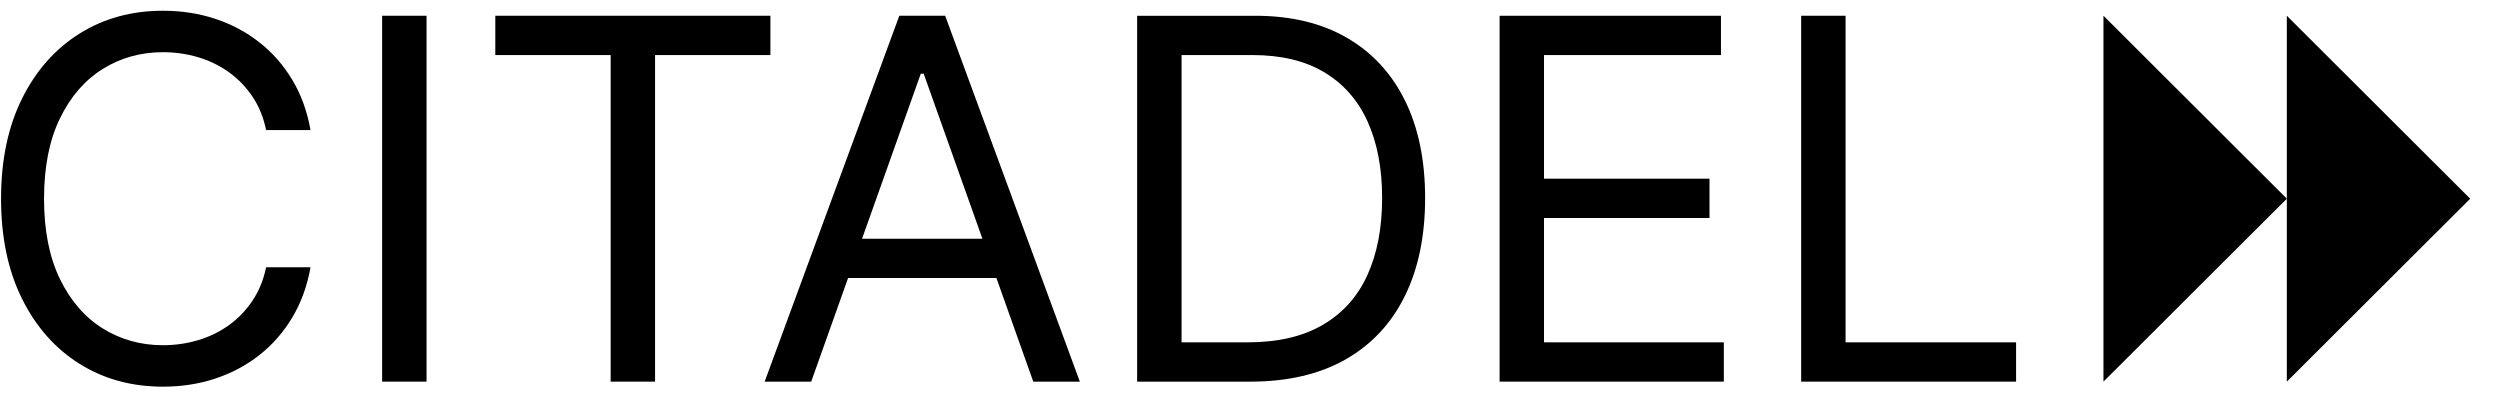
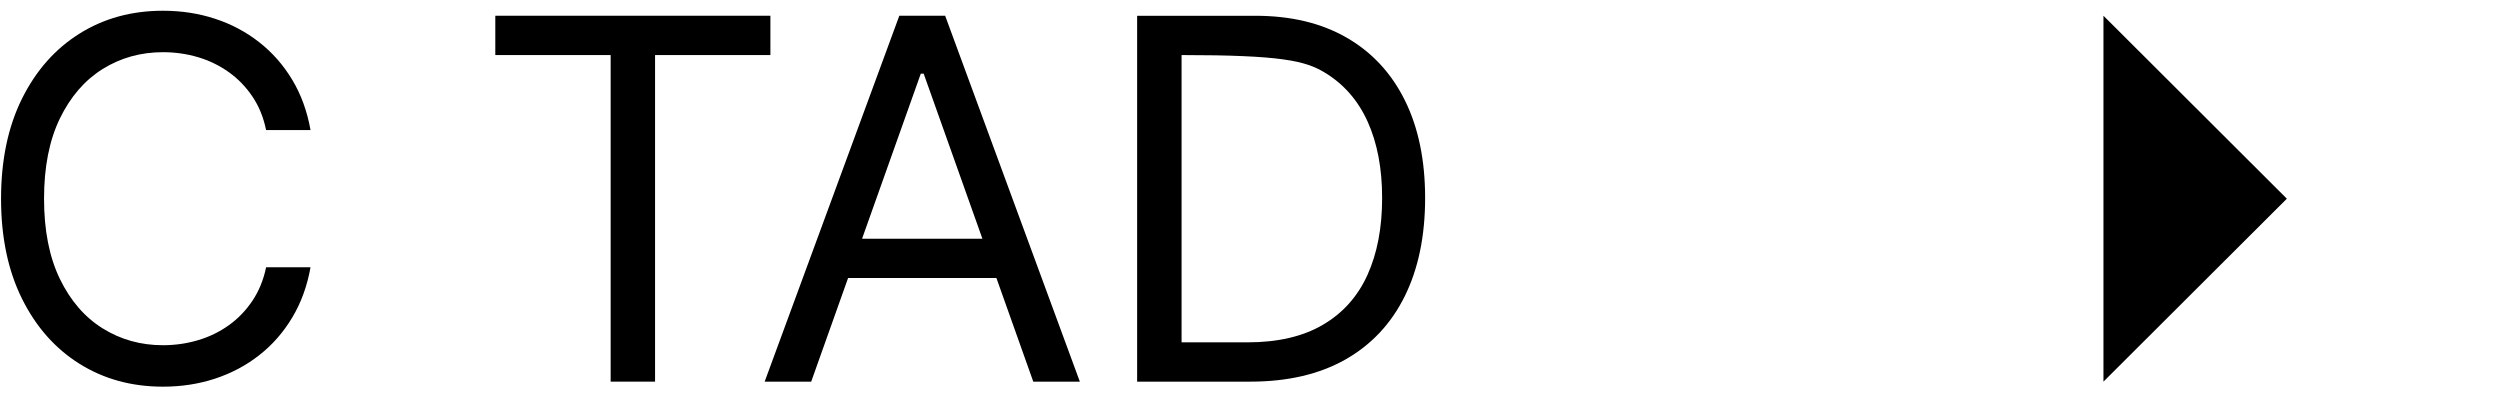
<svg xmlns="http://www.w3.org/2000/svg" width="81" height="13" viewBox="0 0 81 13" fill="none">
  <path d="M3.327 2.235C3.909 1.873 4.56 1.691 5.28 1.691C5.674 1.691 6.053 1.746 6.417 1.853C6.78 1.962 7.112 2.123 7.412 2.337C7.712 2.551 7.967 2.814 8.178 3.127C8.389 3.439 8.537 3.802 8.622 4.215H10.061C9.953 3.606 9.755 3.062 9.469 2.586C9.183 2.109 8.827 1.704 8.401 1.37C7.976 1.036 7.499 0.782 6.971 0.609C6.443 0.435 5.879 0.348 5.28 0.348C4.266 0.348 3.365 0.595 2.576 1.089C1.787 1.583 1.166 2.285 0.713 3.196C0.261 4.107 0.034 5.188 0.034 6.438C0.034 7.688 0.261 8.769 0.713 9.679C1.166 10.591 1.787 11.293 2.576 11.787C3.365 12.281 4.266 12.528 5.28 12.528C5.879 12.528 6.443 12.441 6.971 12.267C7.499 12.093 7.976 11.84 8.401 11.506C8.827 11.172 9.183 10.766 9.469 10.287C9.755 9.809 9.953 9.267 10.061 8.66H8.622C8.537 9.07 8.389 9.431 8.178 9.746C7.967 10.06 7.712 10.325 7.412 10.539C7.112 10.753 6.78 10.915 6.417 11.022C6.053 11.13 5.674 11.185 5.28 11.185C4.56 11.185 3.909 11.003 3.327 10.64C2.745 10.278 2.283 9.743 1.94 9.037C1.598 8.331 1.427 7.465 1.427 6.438C1.427 5.411 1.598 4.545 1.94 3.839C2.283 3.133 2.745 2.598 3.327 2.235Z" fill="black" />
-   <path d="M12.381 12.365H13.82V0.51H12.381V12.365Z" fill="black" />
  <path d="M24.961 0.51H16.048V1.784H19.785V12.365H21.224V1.784H24.961V0.51Z" fill="black" />
  <path d="M27.931 7.734L29.834 2.386H29.927L31.83 7.734H27.931ZM29.138 0.51L24.775 12.365H26.283L27.478 9.008H32.284L33.478 12.365H34.987L30.623 0.51H29.138Z" fill="black" />
-   <path d="M44.305 8.91C43.988 9.608 43.506 10.147 42.86 10.524C42.214 10.903 41.4 11.092 40.418 11.092H38.283V1.784H40.58C41.509 1.784 42.284 1.97 42.907 2.342C43.53 2.715 43.998 3.247 44.311 3.94C44.624 4.633 44.781 5.458 44.781 6.414C44.781 7.38 44.622 8.211 44.305 8.91ZM43.632 1.22C42.812 0.747 41.826 0.511 40.673 0.511H36.843V12.365H40.511C41.718 12.365 42.742 12.127 43.586 11.651C44.429 11.174 45.071 10.491 45.512 9.601C45.953 8.712 46.174 7.649 46.174 6.414C46.174 5.188 45.955 4.133 45.518 3.251C45.081 2.37 44.452 1.692 43.632 1.22Z" fill="black" />
-   <path d="M50.026 7.063H55.388V5.789H50.026V1.784H55.759V0.511H48.587V12.365H55.852V11.092H50.026V7.063Z" fill="black" />
-   <path d="M59.797 11.092V0.51H58.358V12.365H65.321V11.092H59.797Z" fill="black" />
+   <path d="M44.305 8.91C43.988 9.608 43.506 10.147 42.86 10.524C42.214 10.903 41.4 11.092 40.418 11.092H38.283V1.784C41.509 1.784 42.284 1.97 42.907 2.342C43.53 2.715 43.998 3.247 44.311 3.94C44.624 4.633 44.781 5.458 44.781 6.414C44.781 7.38 44.622 8.211 44.305 8.91ZM43.632 1.22C42.812 0.747 41.826 0.511 40.673 0.511H36.843V12.365H40.511C41.718 12.365 42.742 12.127 43.586 11.651C44.429 11.174 45.071 10.491 45.512 9.601C45.953 8.712 46.174 7.649 46.174 6.414C46.174 5.188 45.955 4.133 45.518 3.251C45.081 2.37 44.452 1.692 43.632 1.22Z" fill="black" />
  <path d="M68.152 12.365V0.51L74.094 6.438L68.152 12.365Z" fill="black" />
-   <path d="M74.093 12.365V0.51L80.034 6.438L74.093 12.365Z" fill="black" />
</svg>